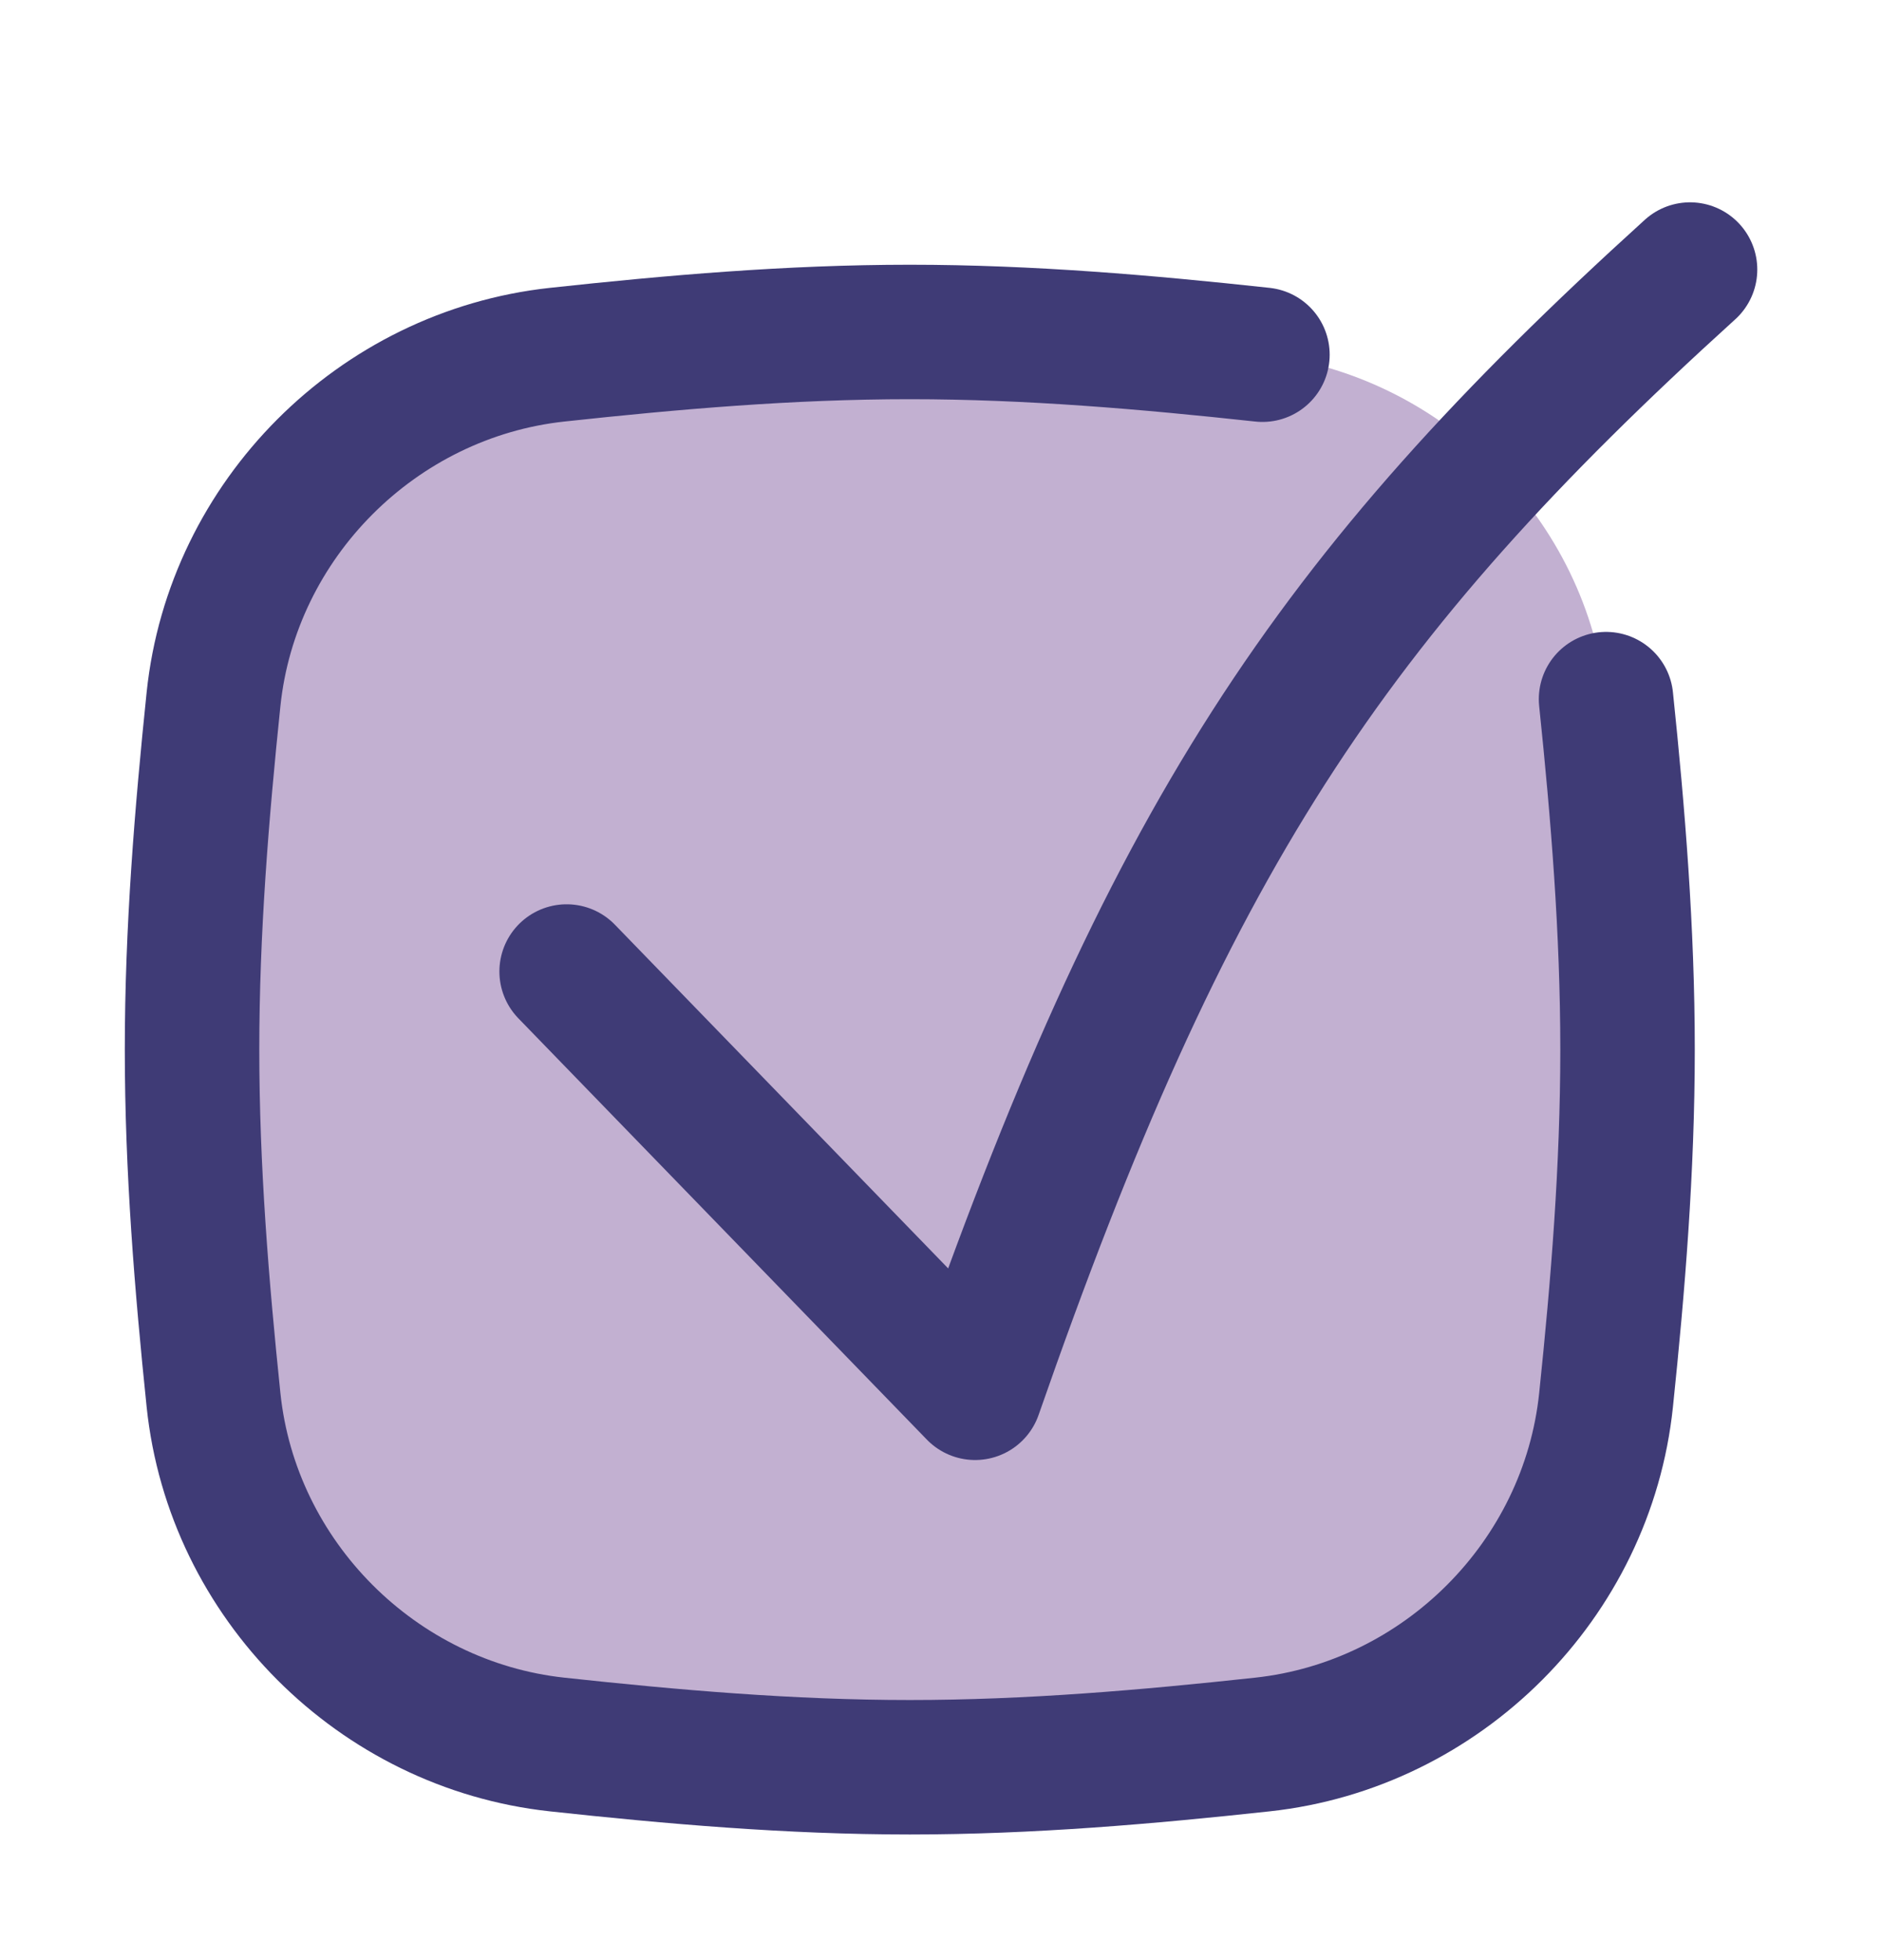
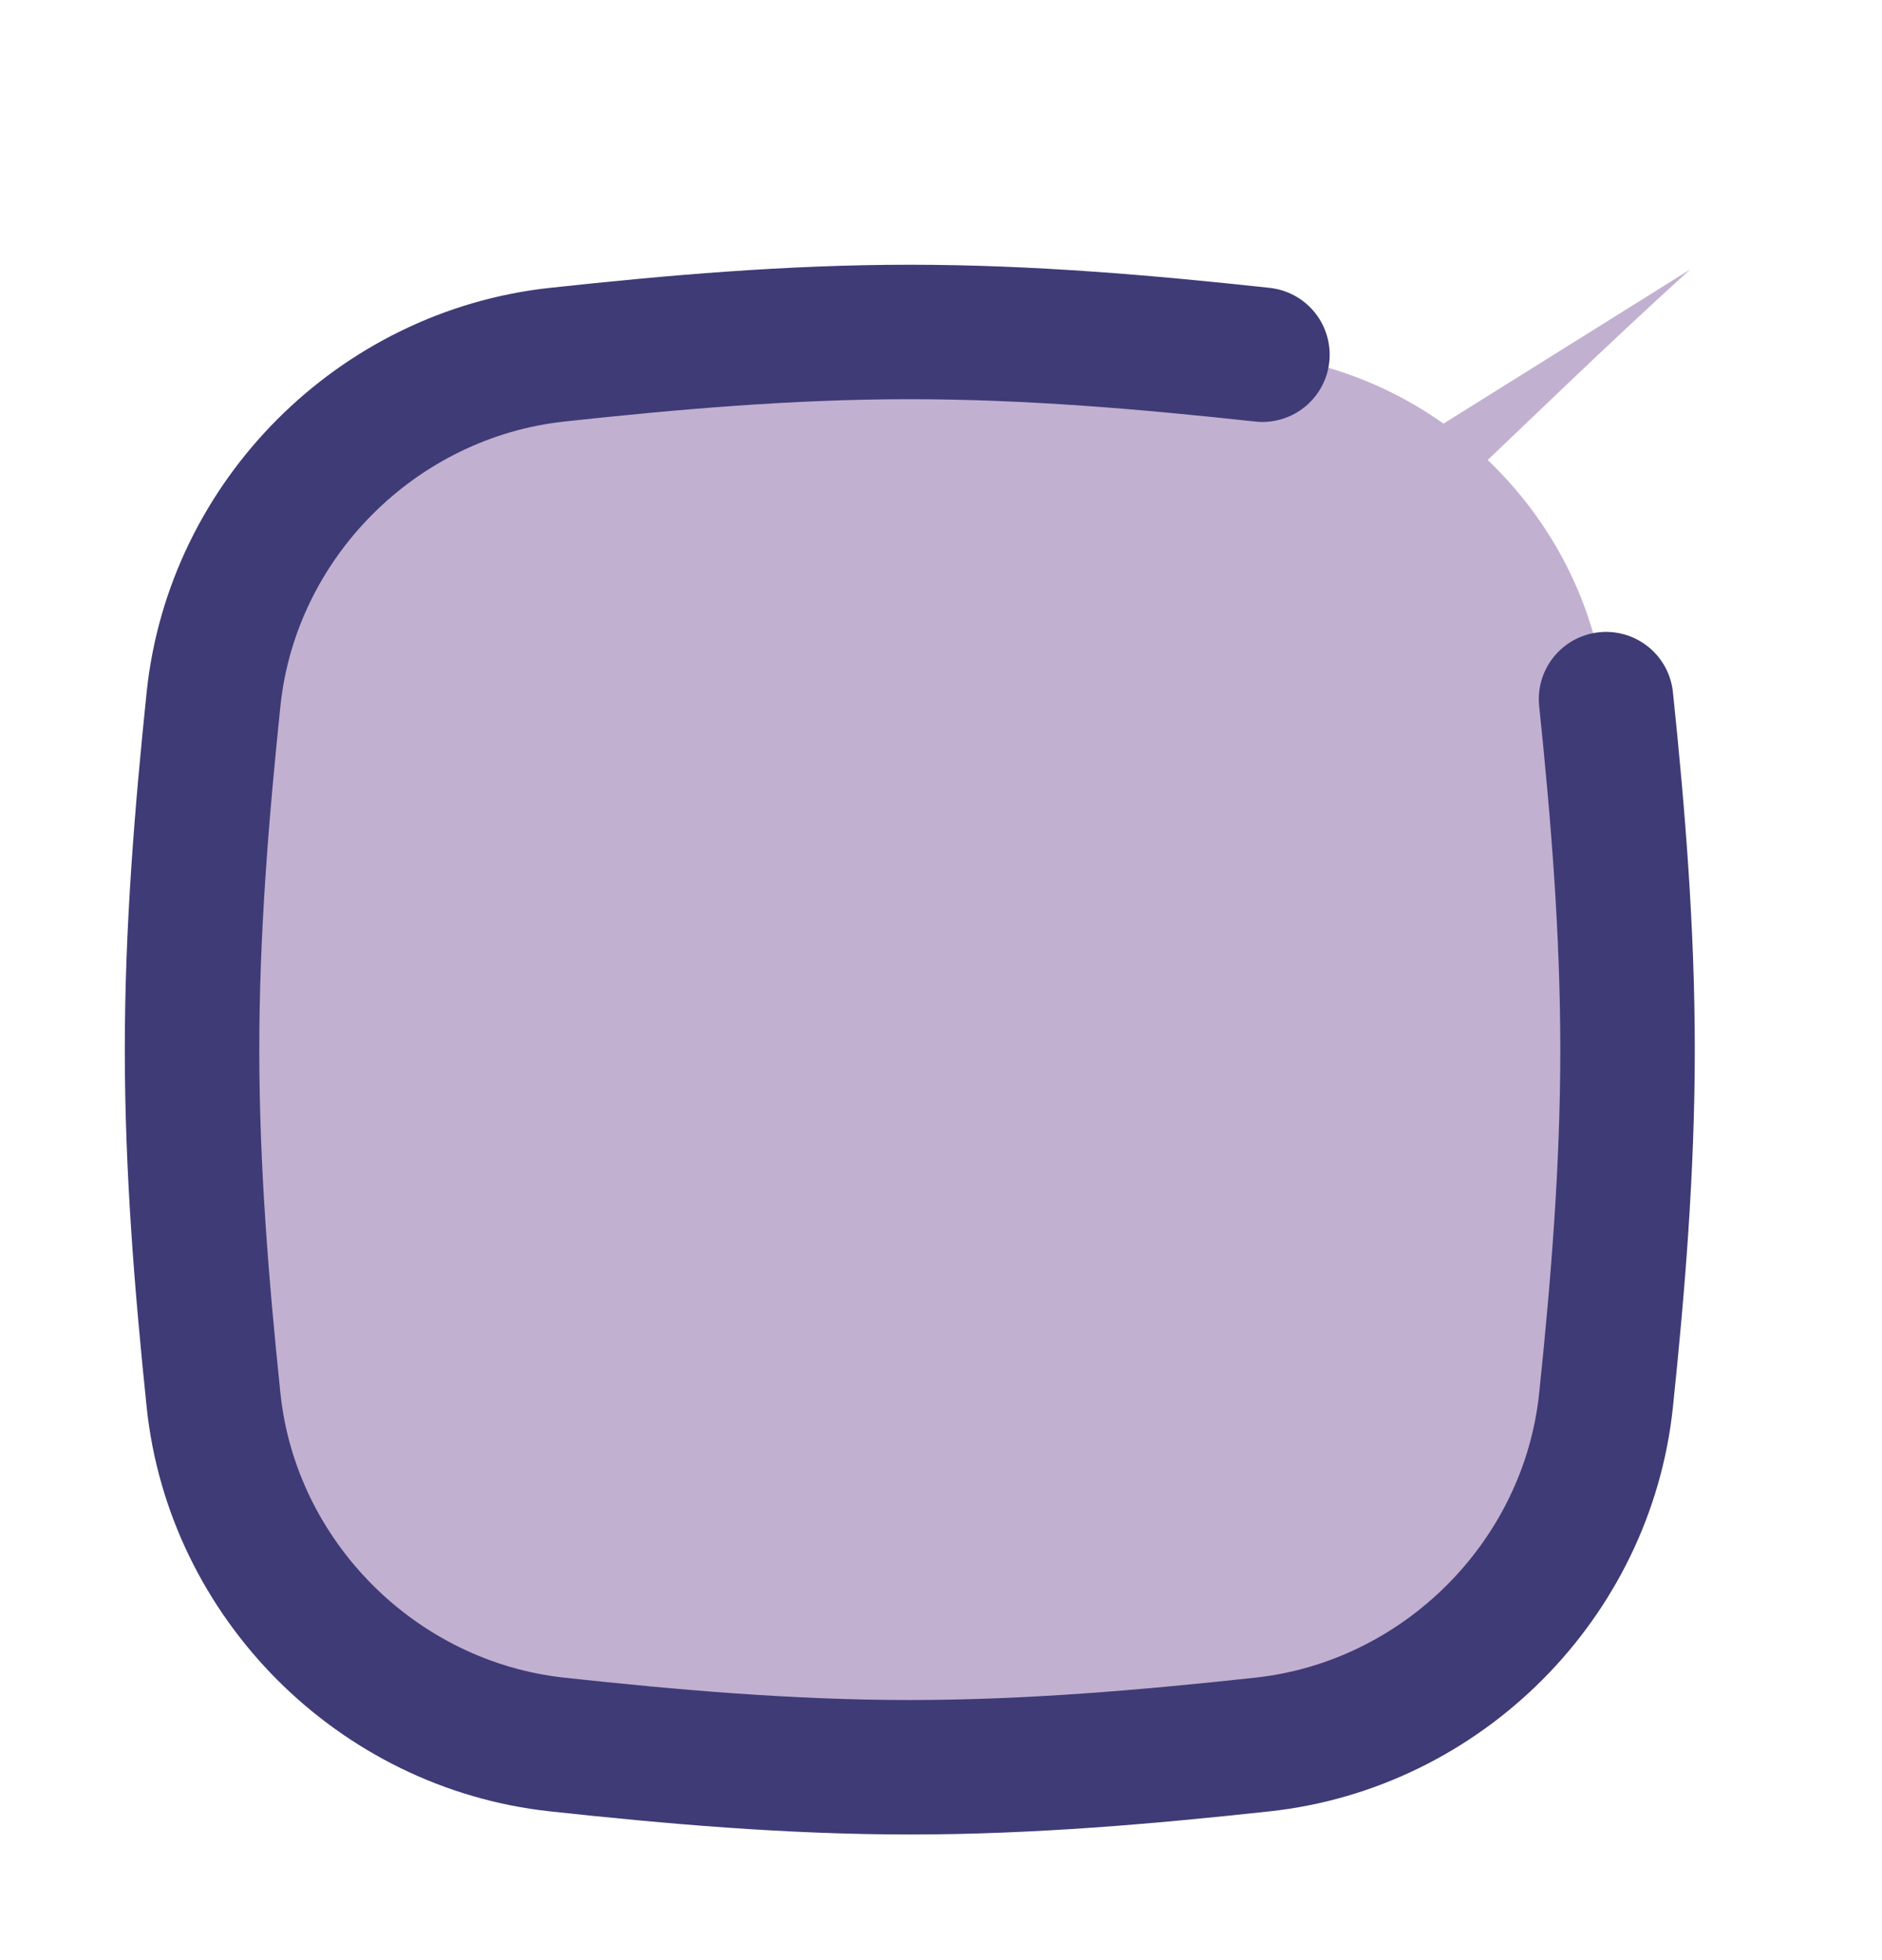
<svg xmlns="http://www.w3.org/2000/svg" width="24" height="25" viewBox="0 0 24 25" fill="none">
  <path d="M2.723 17.857C2.962 20.151 4.812 22.001 7.104 22.25C8.571 22.409 10.073 22.54 11.602 22.54C13.131 22.54 14.633 22.409 16.099 22.25C18.392 22.001 20.242 20.151 20.481 17.857C20.633 16.4 20.755 14.907 20.755 13.387C20.755 11.867 20.633 10.375 20.481 8.917C20.242 6.623 18.392 4.773 16.099 4.524C14.633 4.365 13.131 4.234 11.602 4.234C10.073 4.234 8.571 4.365 7.104 4.524C4.812 4.773 2.962 6.623 2.723 8.917C2.572 10.375 2.449 11.867 2.449 13.387C2.449 14.907 2.572 16.4 2.723 17.857Z" fill="#C2B0D1" />
-   <path d="M7.226 12.391L12.435 17.764C14.886 10.722 16.928 7.632 21.552 3.438" fill="#C2B0D1" />
-   <path d="M7.226 12.391L12.435 17.764C14.886 10.722 16.928 7.632 21.552 3.438" stroke="#3F3B76" stroke-width="1.715" stroke-linecap="round" stroke-linejoin="round" />
+   <path d="M7.226 12.391C14.886 10.722 16.928 7.632 21.552 3.438" fill="#C2B0D1" />
  <path d="M20.481 8.917C20.633 10.375 20.755 11.867 20.755 13.387C20.755 14.907 20.633 16.4 20.481 17.857C20.242 20.151 18.392 22.001 16.099 22.25C14.633 22.409 13.131 22.54 11.602 22.54C10.073 22.54 8.571 22.409 7.104 22.25C4.812 22.001 2.962 20.151 2.723 17.857C2.572 16.4 2.449 14.907 2.449 13.387C2.449 11.867 2.572 10.375 2.723 8.917C2.962 6.623 4.812 4.773 7.104 4.524C8.571 4.365 10.073 4.234 11.602 4.234C13.131 4.234 14.633 4.365 16.099 4.524" stroke="#3F3B76" stroke-width="1.715" stroke-linecap="round" stroke-linejoin="round" />
</svg>